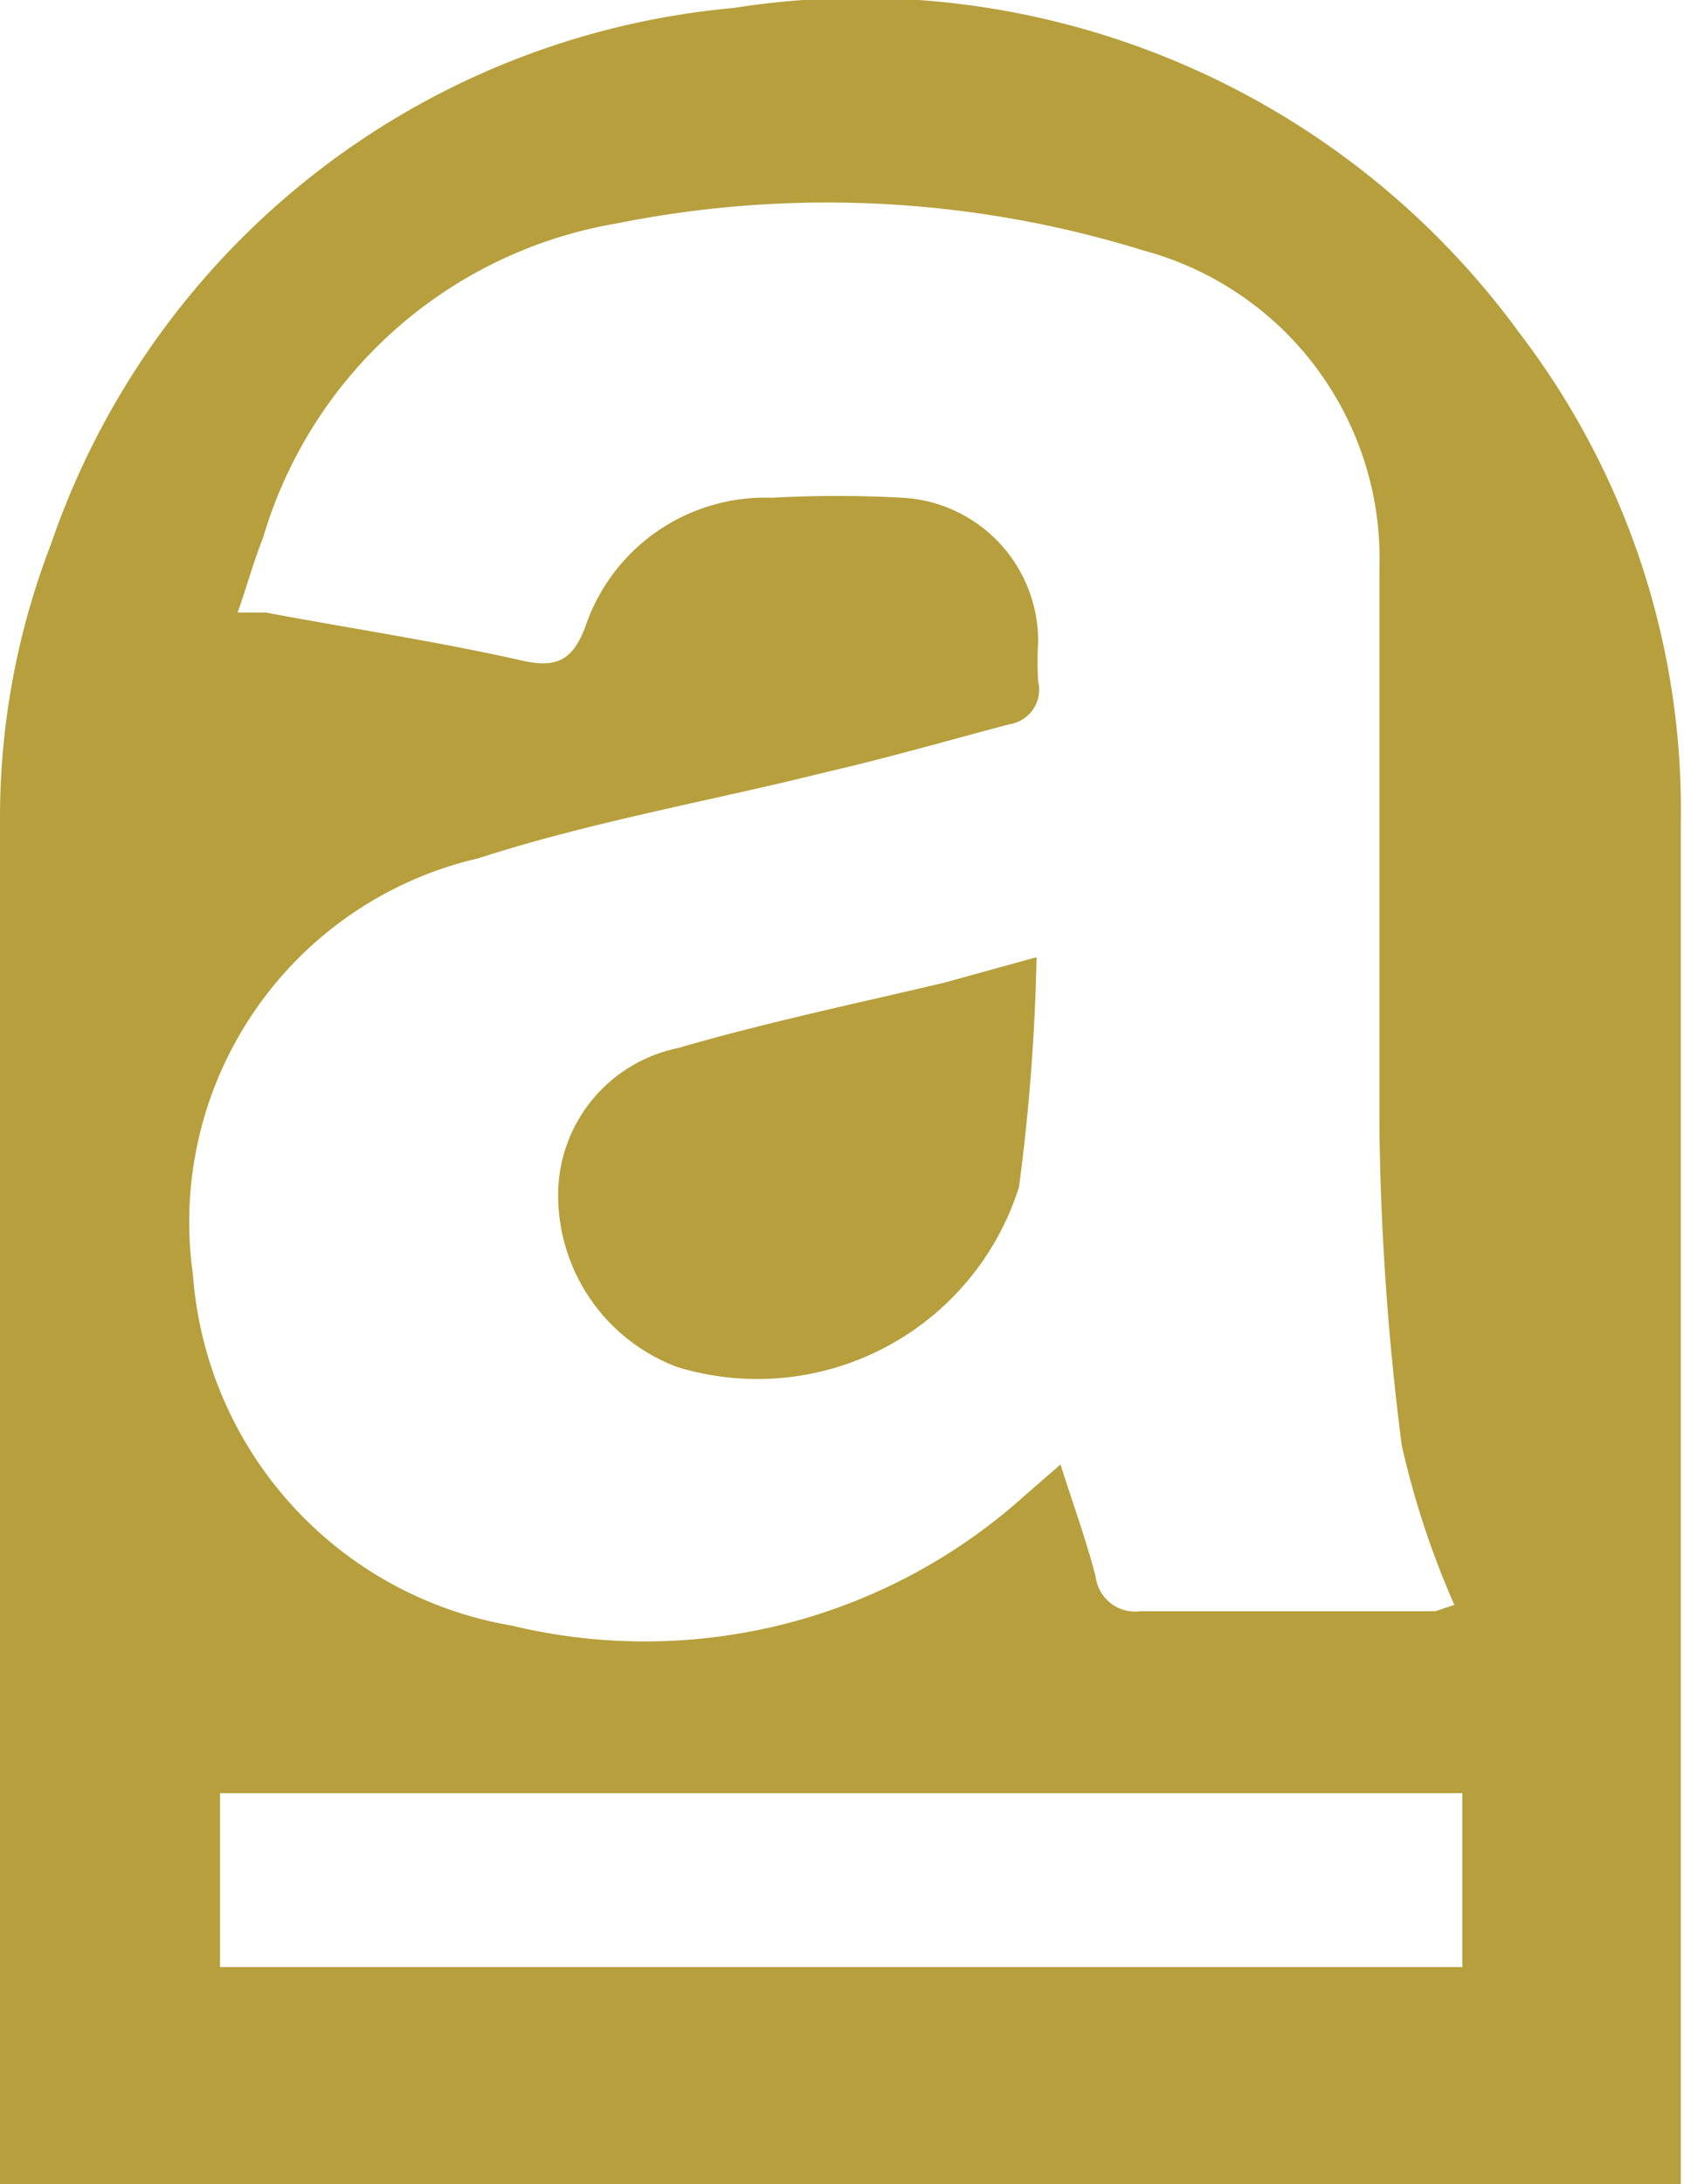
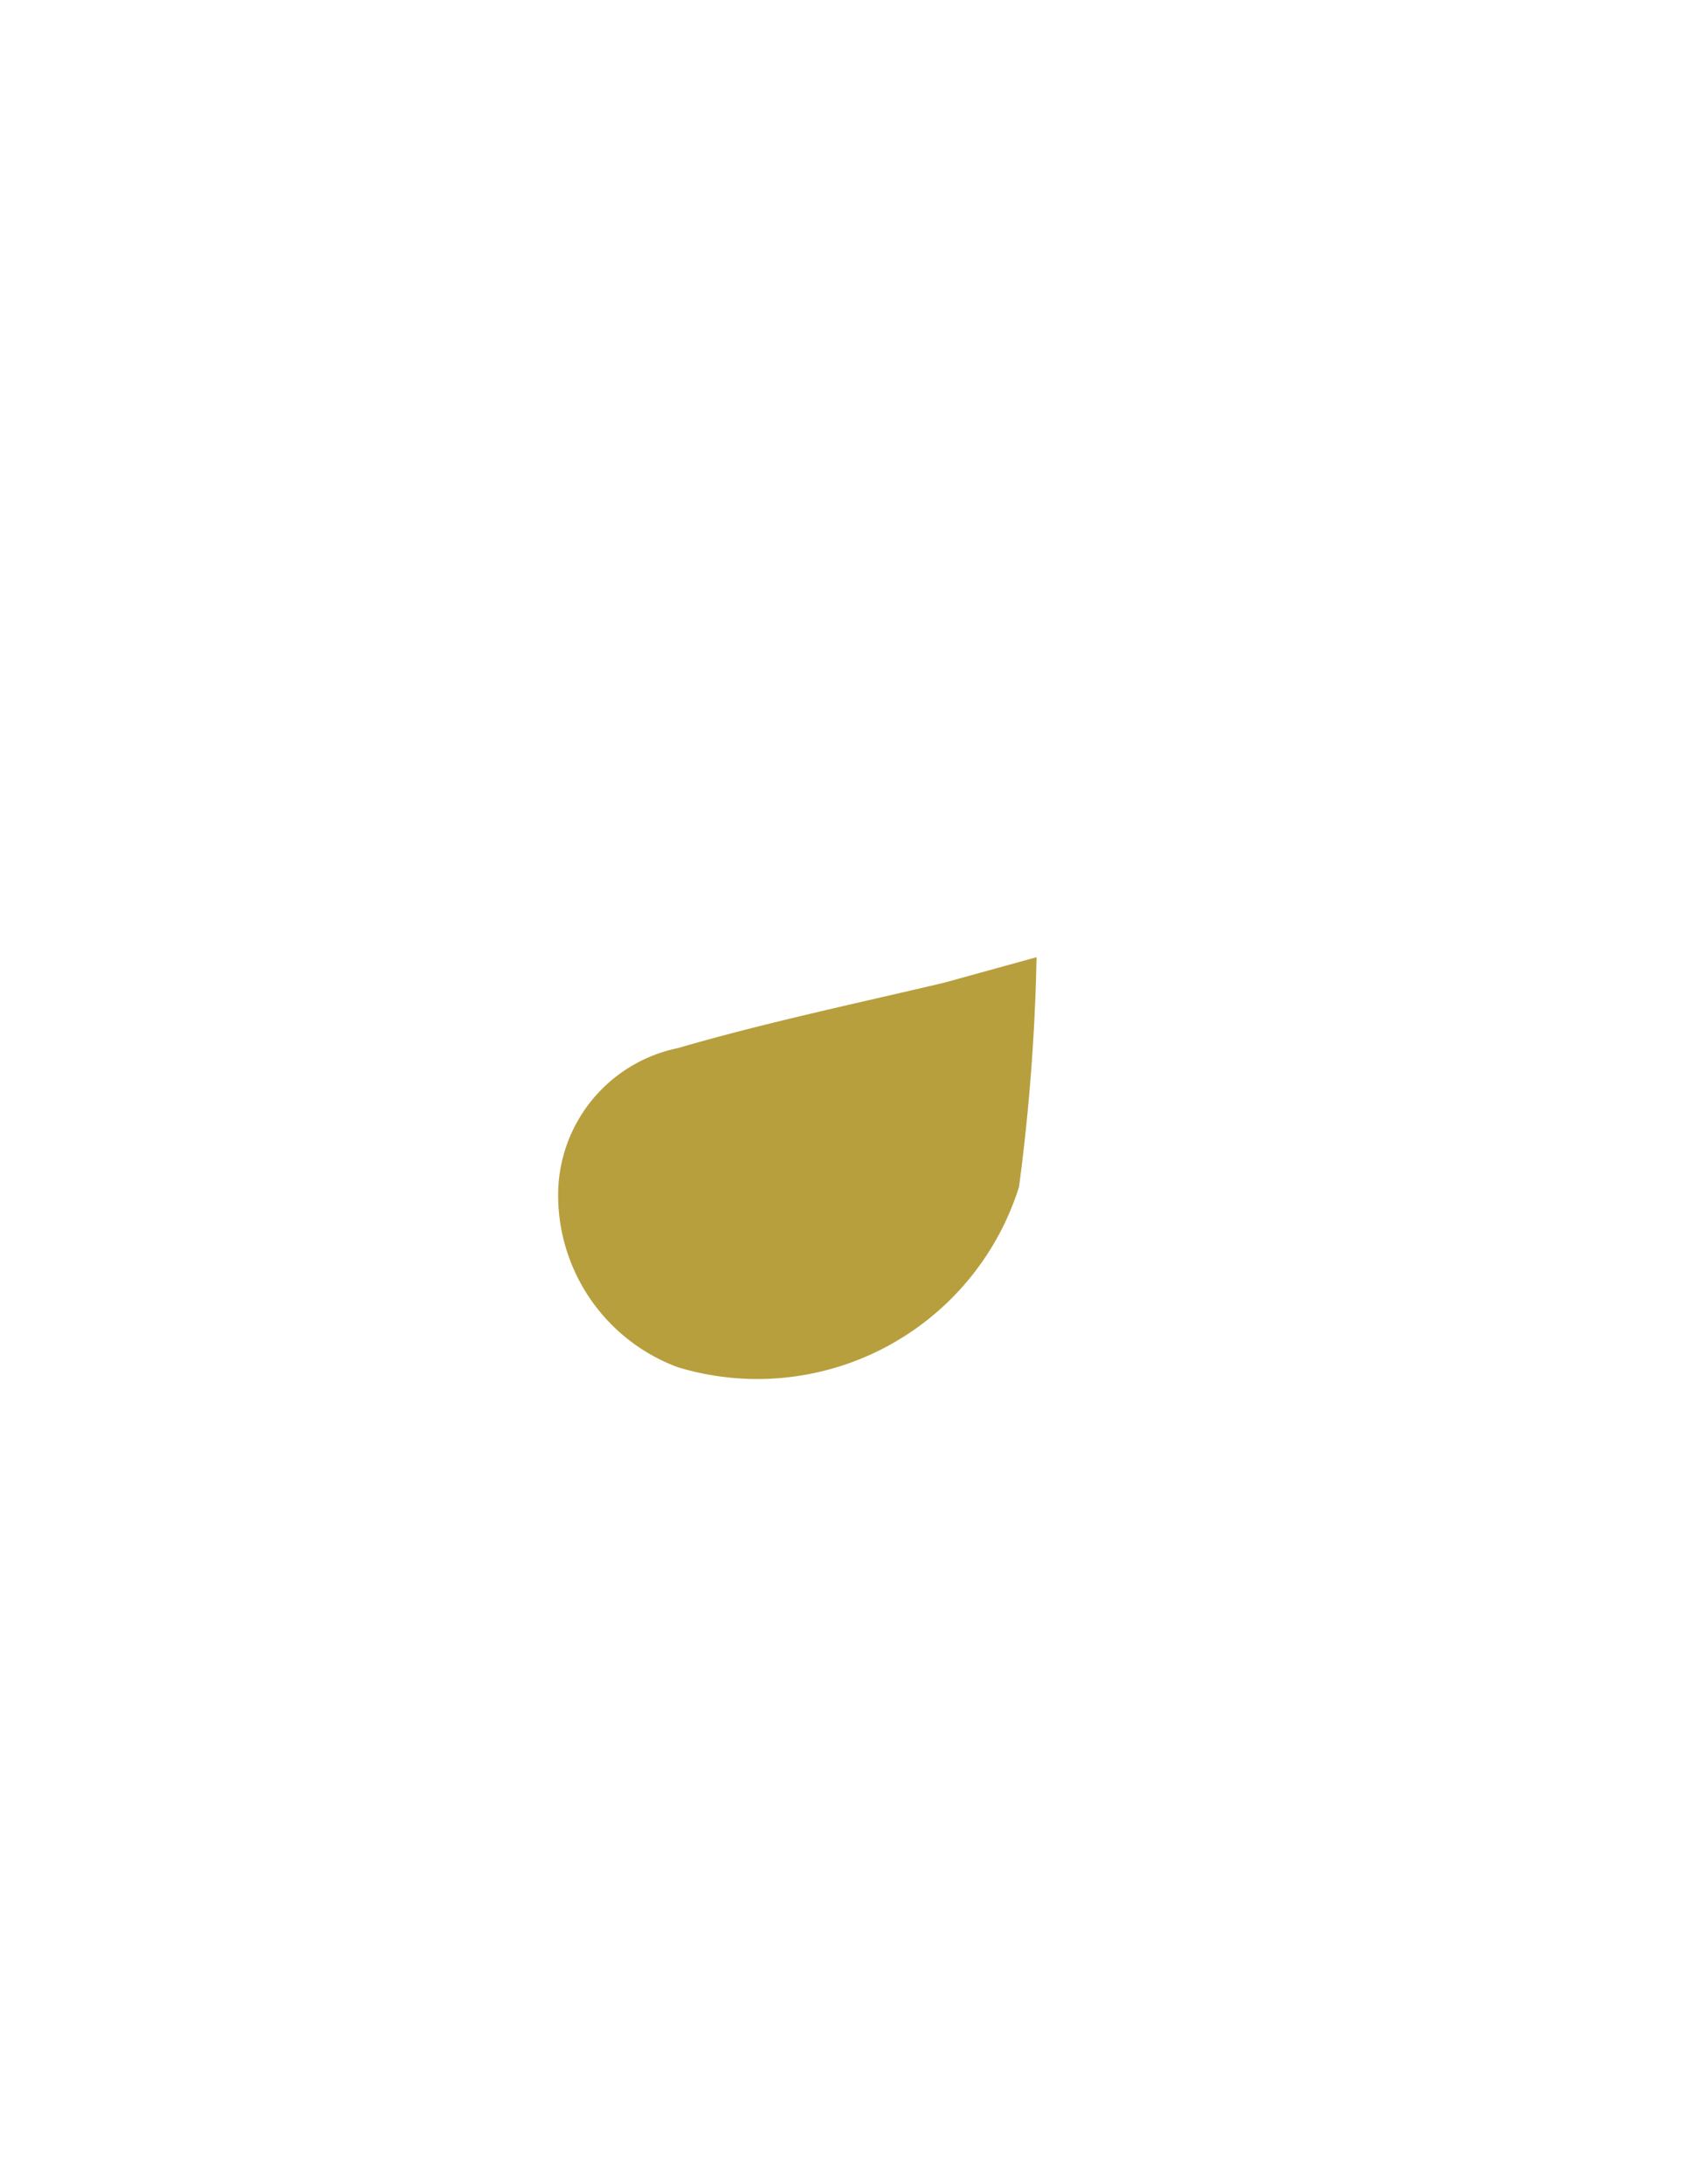
<svg xmlns="http://www.w3.org/2000/svg" viewBox="0 0 10.56 13.69">
  <defs>
    <style>.cls-1{fill:#b79f3d;}</style>
  </defs>
  <g id="Calque_2" data-name="Calque 2">
    <g id="Calque_2-2" data-name="Calque 2">
-       <path class="cls-1" d="M9.53,2.09A5.11,5.11,0,0,0,4.6.05,5,5,0,0,0,.32,3.41,4.76,4.76,0,0,0,0,5.12c0,3.34,0,5.17,0,8.57H10.54c0-4.86,0-5.21,0-8.53A4.92,4.92,0,0,0,9.53,2.09ZM9.17,12.33H1.38V11.24H9.17ZM9,10.1H7.15a.25.25,0,0,1-.28-.22c-.06-.23-.14-.45-.22-.7l-.23.2a3.56,3.56,0,0,1-3.21.81,2.41,2.41,0,0,1-2-2.2A2.34,2.34,0,0,1,3,5.38c.71-.23,1.46-.36,2.18-.54.39-.09.77-.2,1.15-.3a.22.22,0,0,0,.18-.27,1.93,1.93,0,0,1,0-.24.9.9,0,0,0-.85-.91,7.5,7.5,0,0,0-.82,0,1.19,1.19,0,0,0-1.17.81c-.08.21-.18.26-.4.21-.53-.12-1.07-.2-1.6-.3l-.18,0c.06-.17.1-.32.16-.47A2.8,2.8,0,0,1,3.87,1.4a6.7,6.7,0,0,1,3.3.17,2,2,0,0,1,1.48,2c0,1.16,0,2.32,0,3.49a17.14,17.14,0,0,0,.14,2,5.43,5.43,0,0,0,.33,1Z" />
      <path class="cls-1" d="M4.25,6.57a.94.94,0,0,0-.75.93,1.15,1.15,0,0,0,.75,1.07A1.72,1.72,0,0,0,6.39,7.44,12.78,12.78,0,0,0,6.5,6l-.58.16C5.37,6.29,4.8,6.41,4.25,6.57Z" />
    </g>
  </g>
</svg>